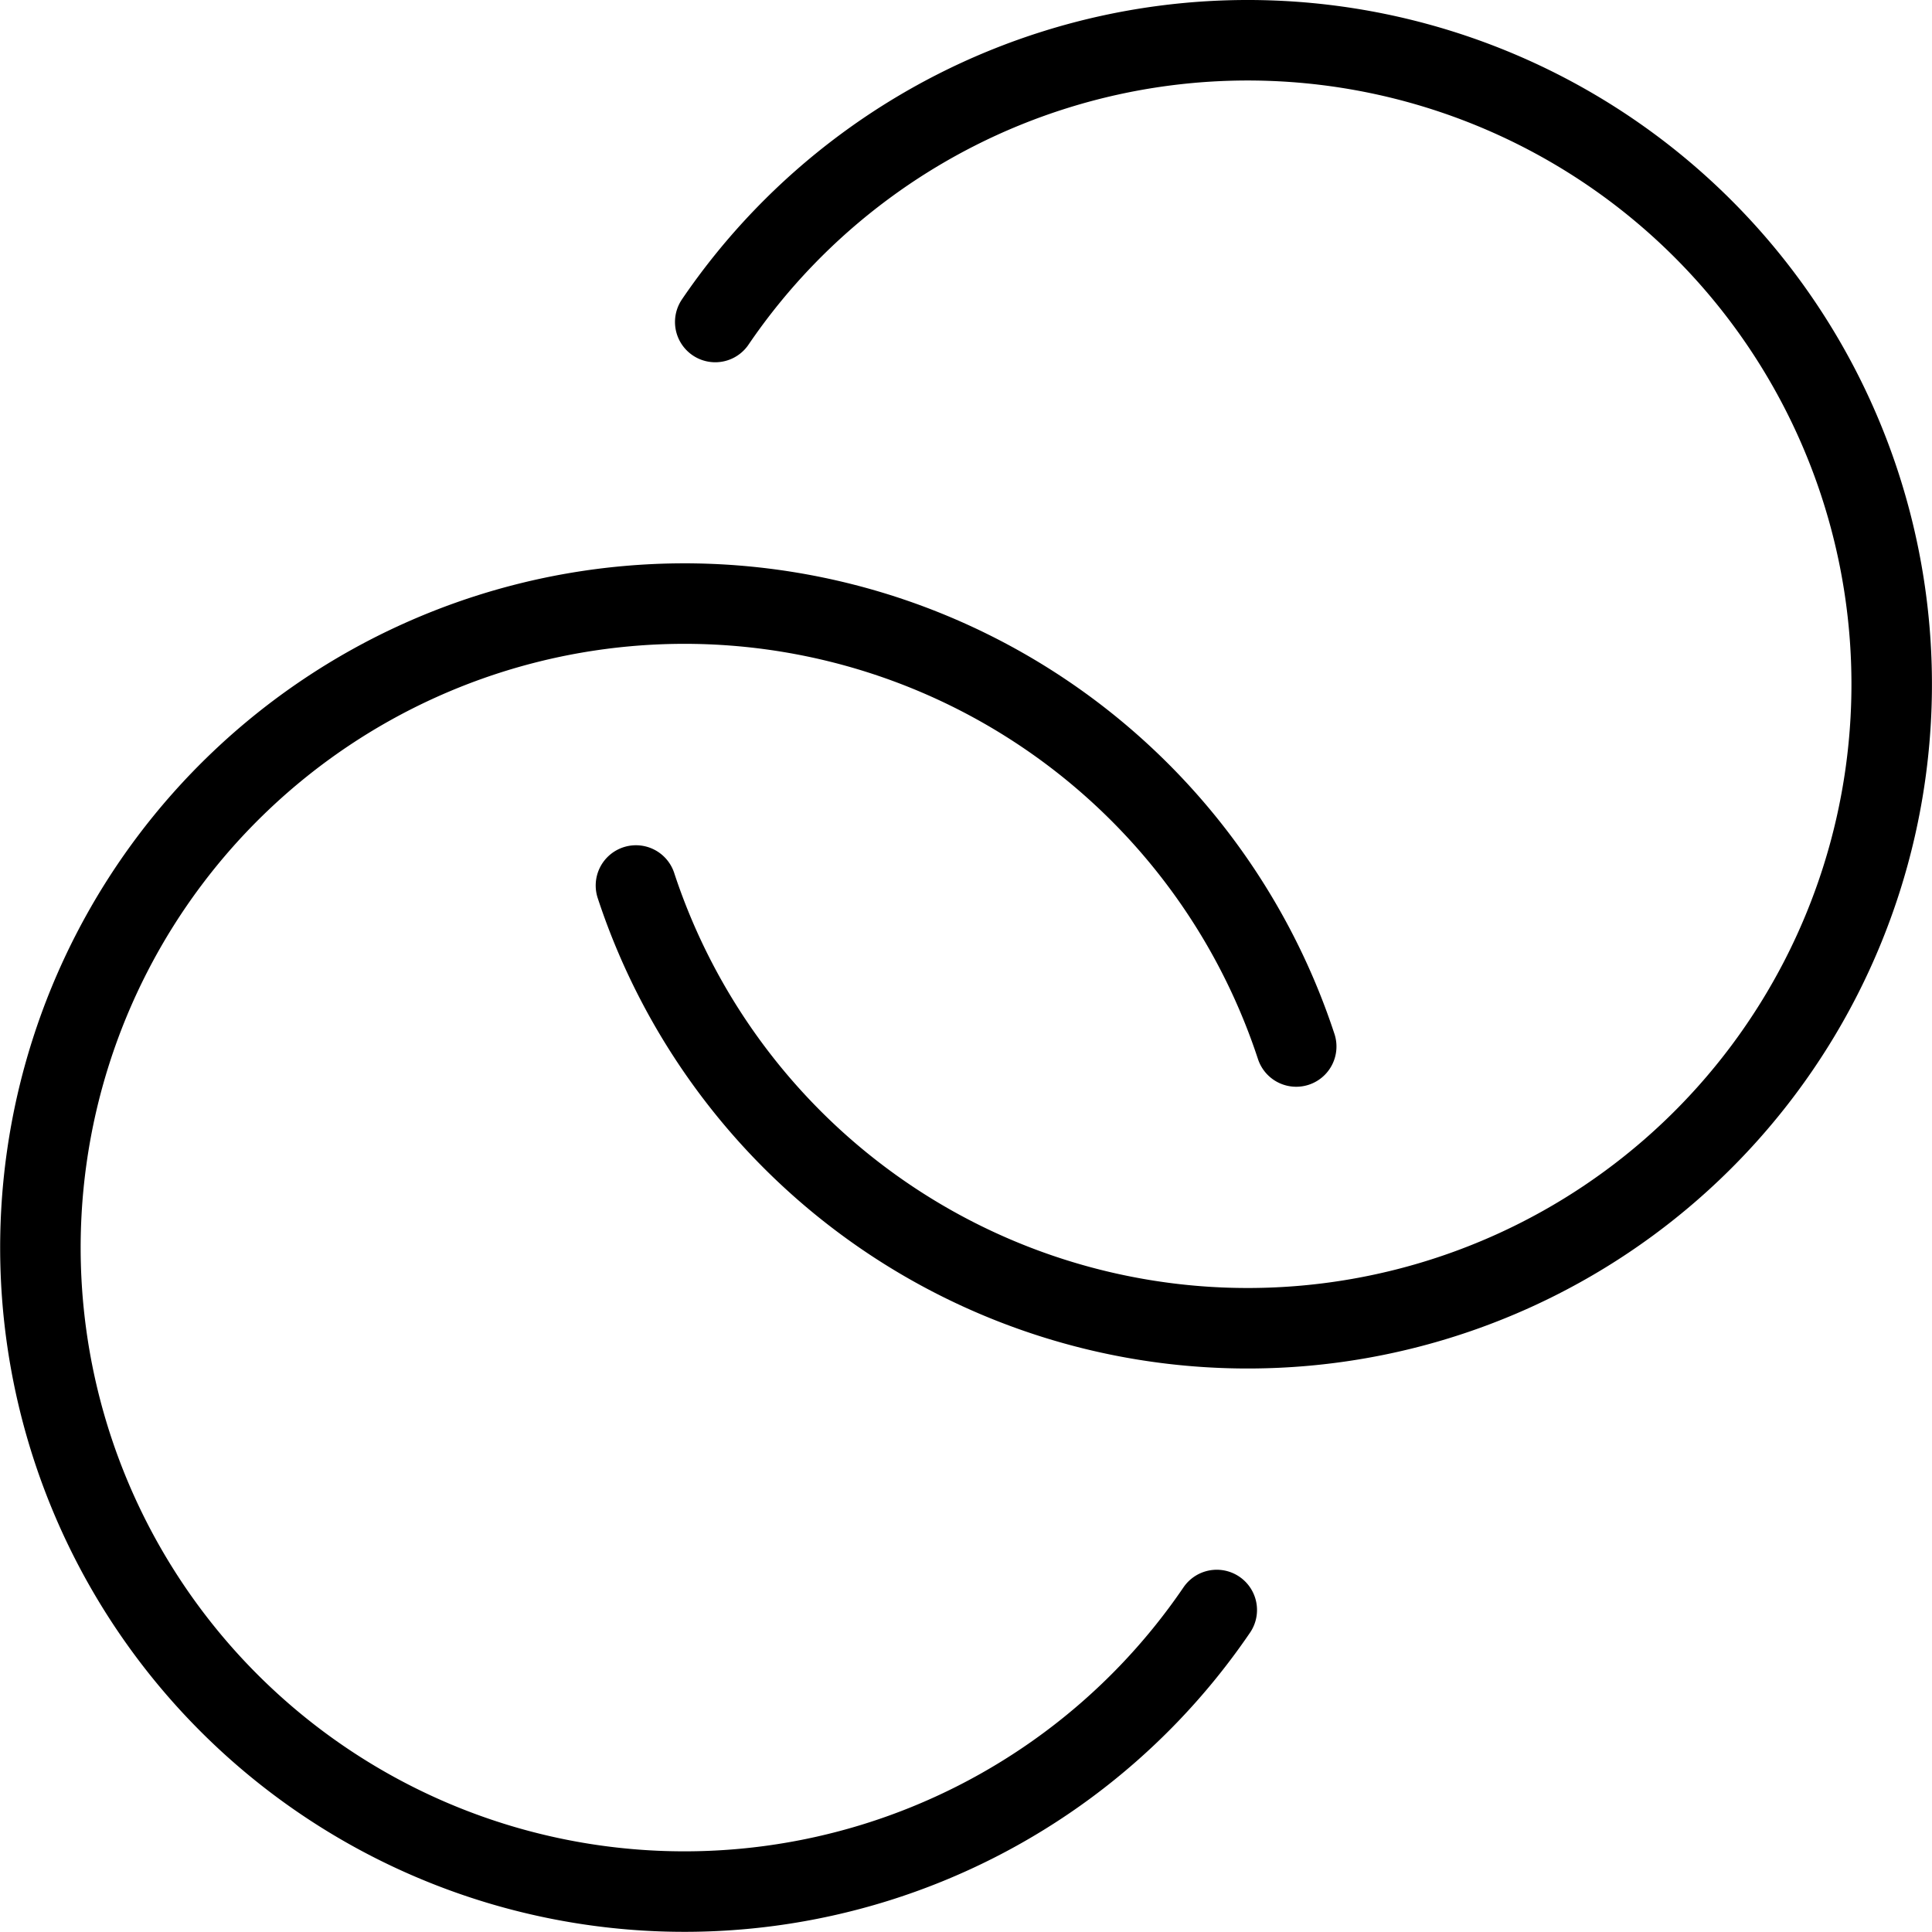
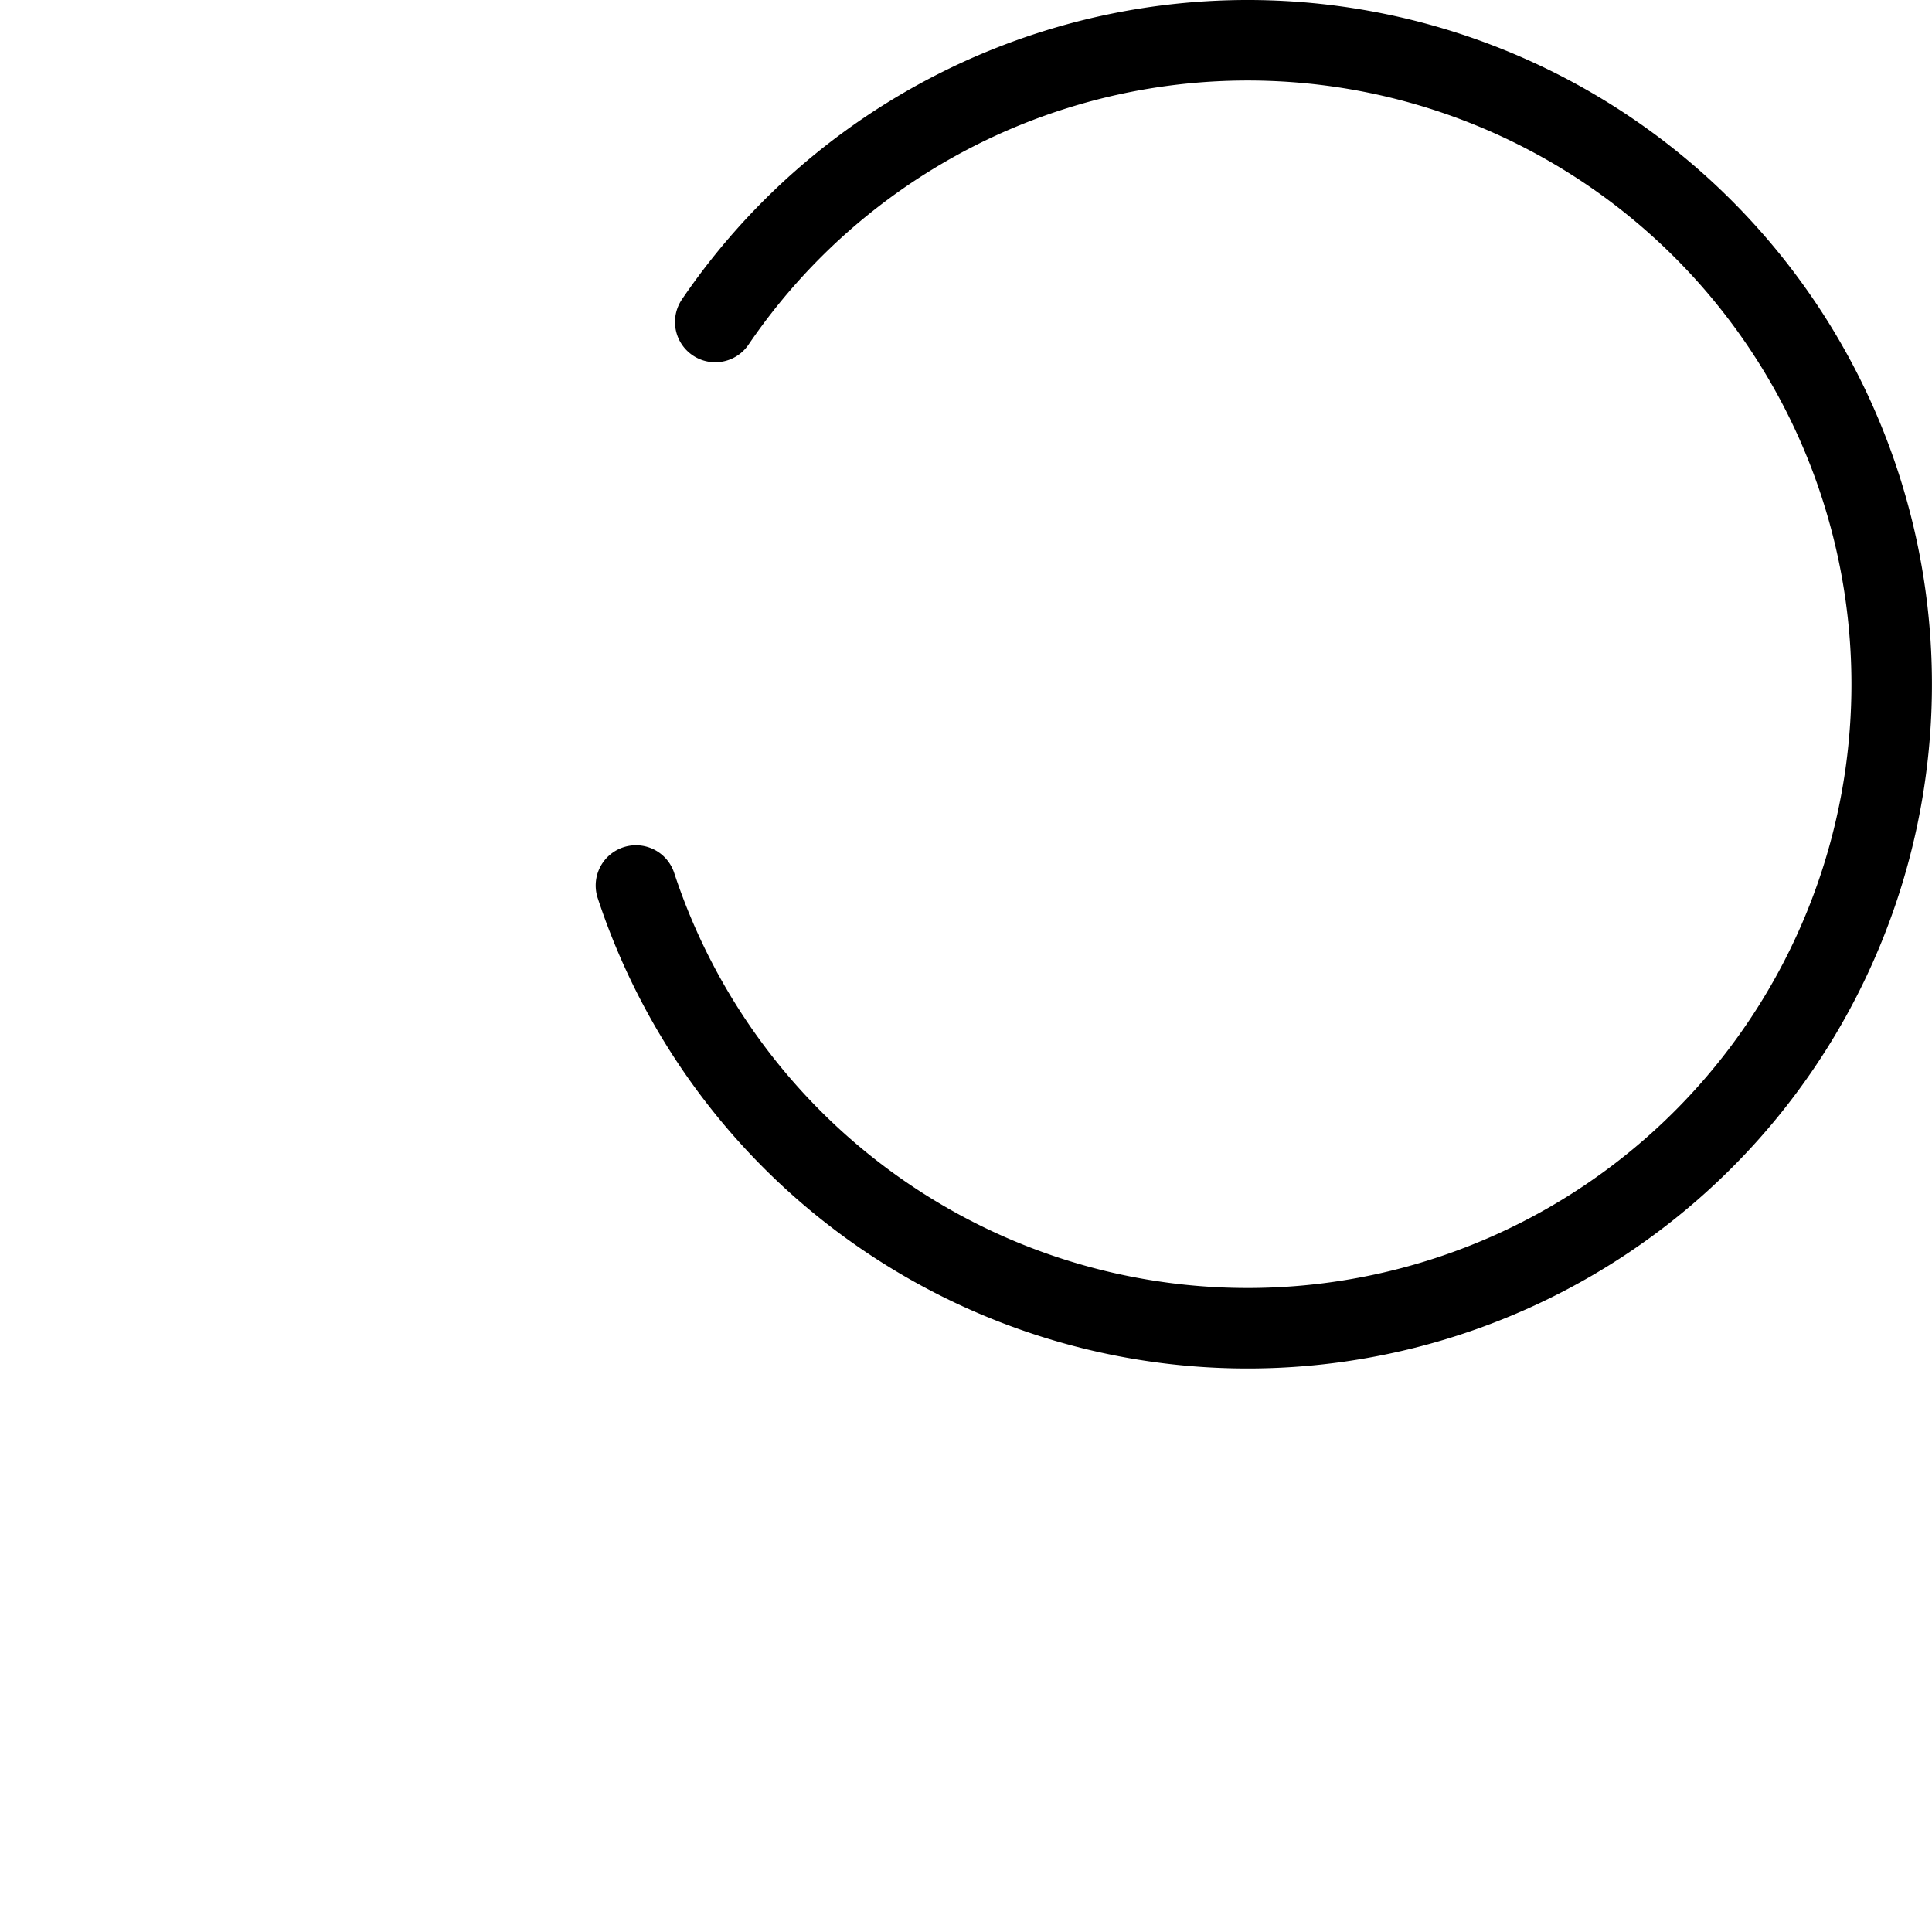
<svg xmlns="http://www.w3.org/2000/svg" viewBox="0 0 24 24">
  <g transform="matrix(1,0,0,1,0,0)">
-     <path d="M15.115,20a8,8,0,1,1,.987-7" fill="none" stroke="#000000" stroke-linecap="round" stroke-linejoin="round" />
    <path d="M8.885,4A8,8,0,1,1,7.9,11" fill="none" stroke="#000000" stroke-linecap="round" stroke-linejoin="round" />
  </g>
</svg>